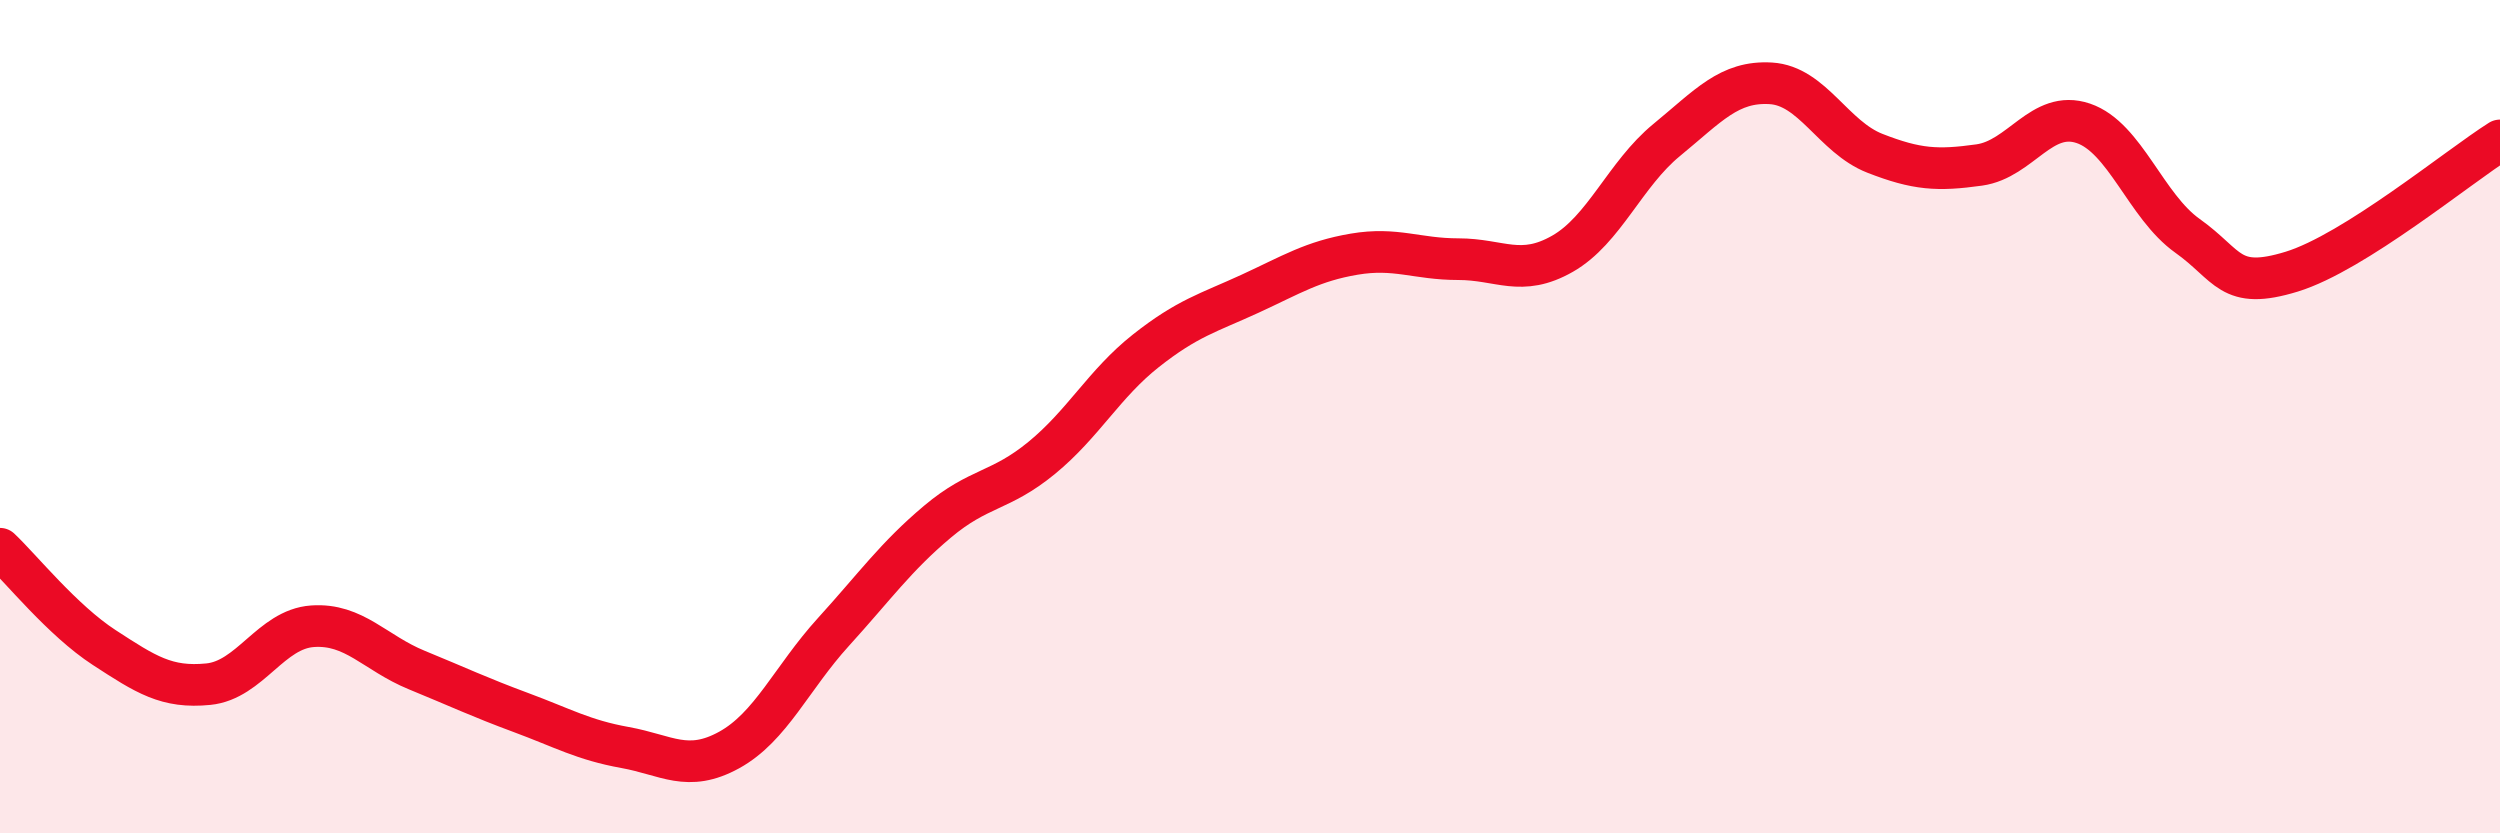
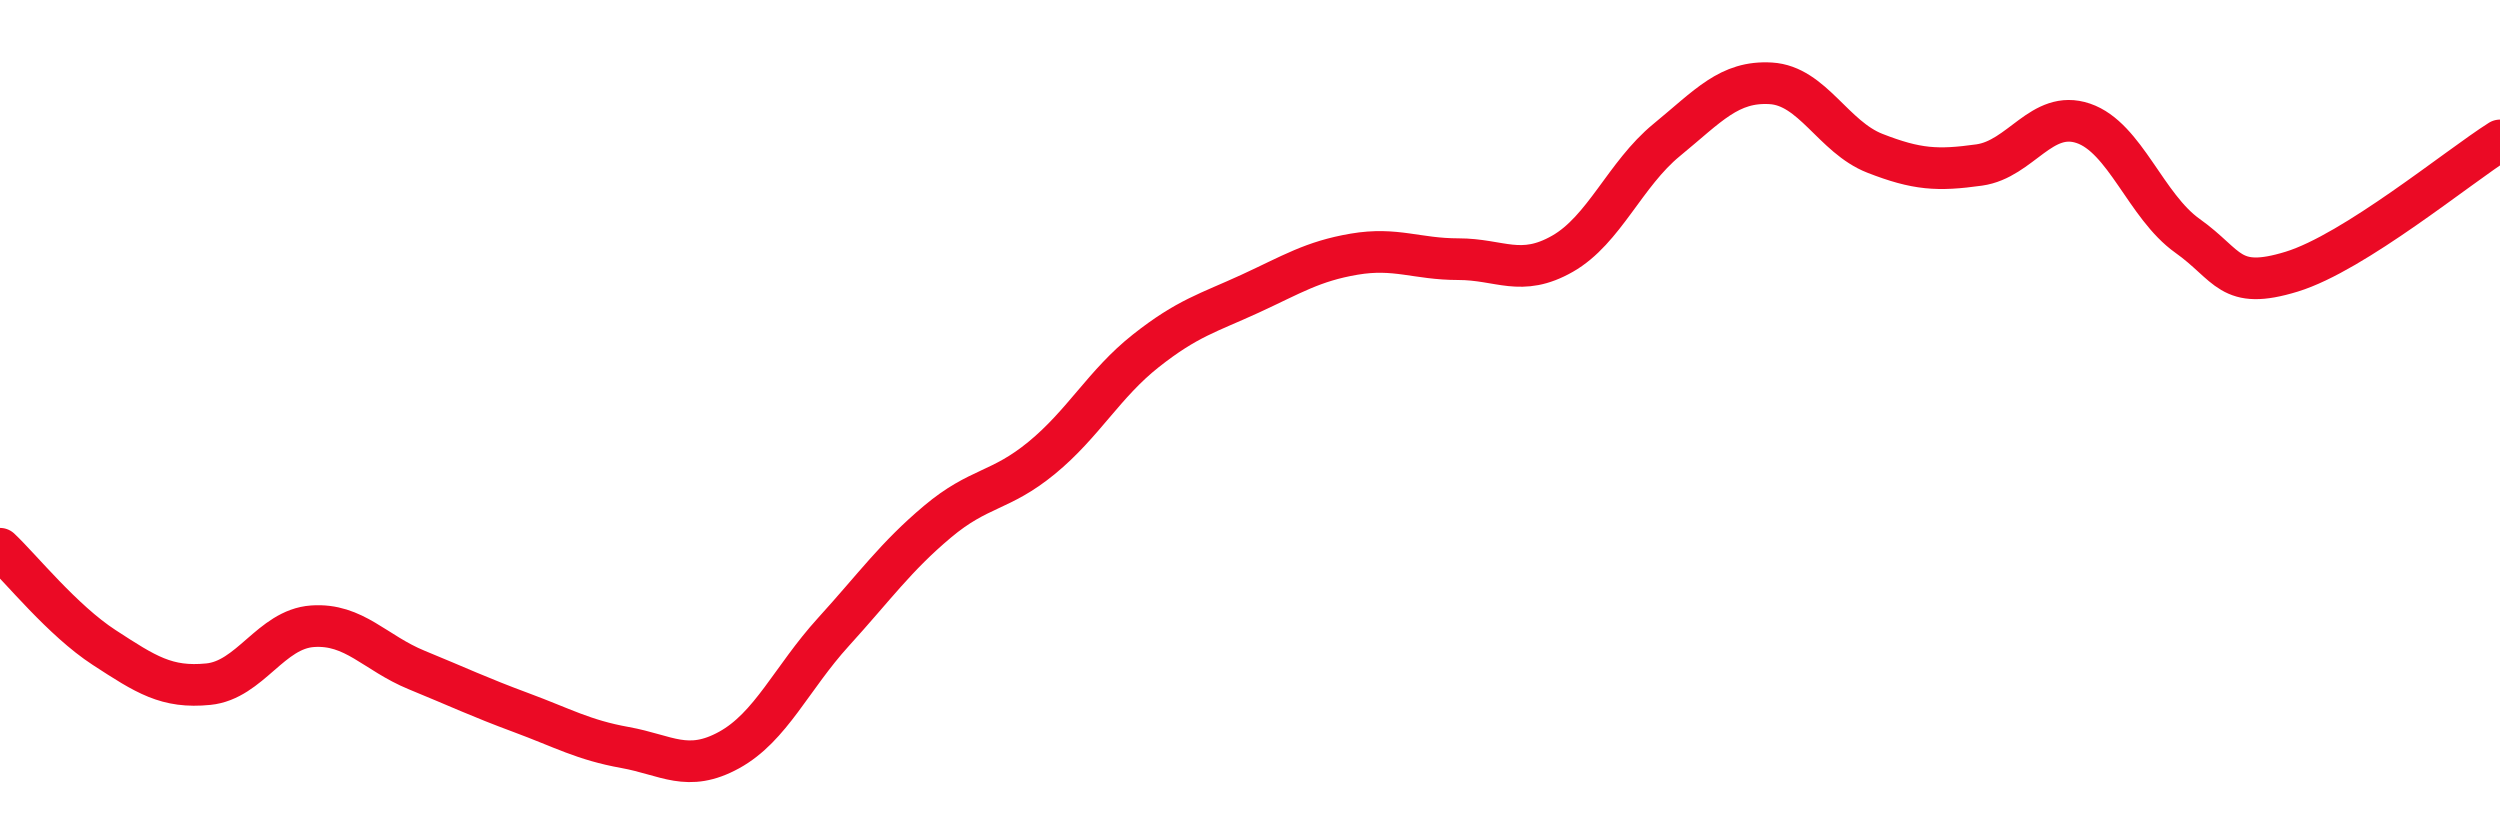
<svg xmlns="http://www.w3.org/2000/svg" width="60" height="20" viewBox="0 0 60 20">
-   <path d="M 0,13.17 C 0.5,13.64 1.5,14.89 2.5,15.54 C 3.5,16.19 4,16.52 5,16.42 C 6,16.32 6.5,15.1 7.5,15.03 C 8.5,14.96 9,15.67 10,16.08 C 11,16.49 11.5,16.73 12.5,17.1 C 13.5,17.47 14,17.76 15,17.94 C 16,18.12 16.5,18.55 17.5,18 C 18.5,17.45 19,16.27 20,15.17 C 21,14.07 21.5,13.36 22.5,12.52 C 23.5,11.68 24,11.81 25,10.99 C 26,10.17 26.5,9.21 27.5,8.42 C 28.5,7.63 29,7.51 30,7.05 C 31,6.59 31.5,6.27 32.5,6.1 C 33.5,5.93 34,6.22 35,6.22 C 36,6.22 36.5,6.66 37.5,6.09 C 38.5,5.52 39,4.18 40,3.36 C 41,2.54 41.5,1.94 42.5,2 C 43.5,2.06 44,3.29 45,3.68 C 46,4.07 46.5,4.1 47.5,3.96 C 48.5,3.82 49,2.62 50,2.96 C 51,3.3 51.5,4.95 52.5,5.66 C 53.5,6.37 53.5,6.98 55,6.52 C 56.5,6.06 59,4 60,3.37L60 20L0 20Z" fill="#EB0A25" opacity="0.1" stroke-linecap="round" stroke-linejoin="round" />
  <path d="M 0,13.17 C 0.5,13.64 1.5,14.89 2.5,15.54 C 3.5,16.19 4,16.52 5,16.42 C 6,16.32 6.5,15.1 7.5,15.03 C 8.5,14.96 9,15.67 10,16.08 C 11,16.49 11.5,16.73 12.5,17.1 C 13.5,17.47 14,17.76 15,17.94 C 16,18.12 16.5,18.55 17.5,18 C 18.5,17.45 19,16.27 20,15.17 C 21,14.07 21.5,13.36 22.5,12.52 C 23.5,11.68 24,11.81 25,10.99 C 26,10.17 26.5,9.21 27.5,8.42 C 28.5,7.63 29,7.51 30,7.05 C 31,6.59 31.5,6.27 32.5,6.1 C 33.5,5.93 34,6.22 35,6.22 C 36,6.22 36.5,6.66 37.5,6.09 C 38.5,5.52 39,4.18 40,3.36 C 41,2.54 41.5,1.94 42.5,2 C 43.5,2.06 44,3.29 45,3.68 C 46,4.07 46.5,4.1 47.5,3.96 C 48.5,3.82 49,2.62 50,2.96 C 51,3.3 51.5,4.95 52.5,5.66 C 53.5,6.37 53.5,6.98 55,6.52 C 56.5,6.06 59,4 60,3.37" stroke="#EB0A25" stroke-width="1" fill="none" stroke-linecap="round" stroke-linejoin="round" />
</svg>